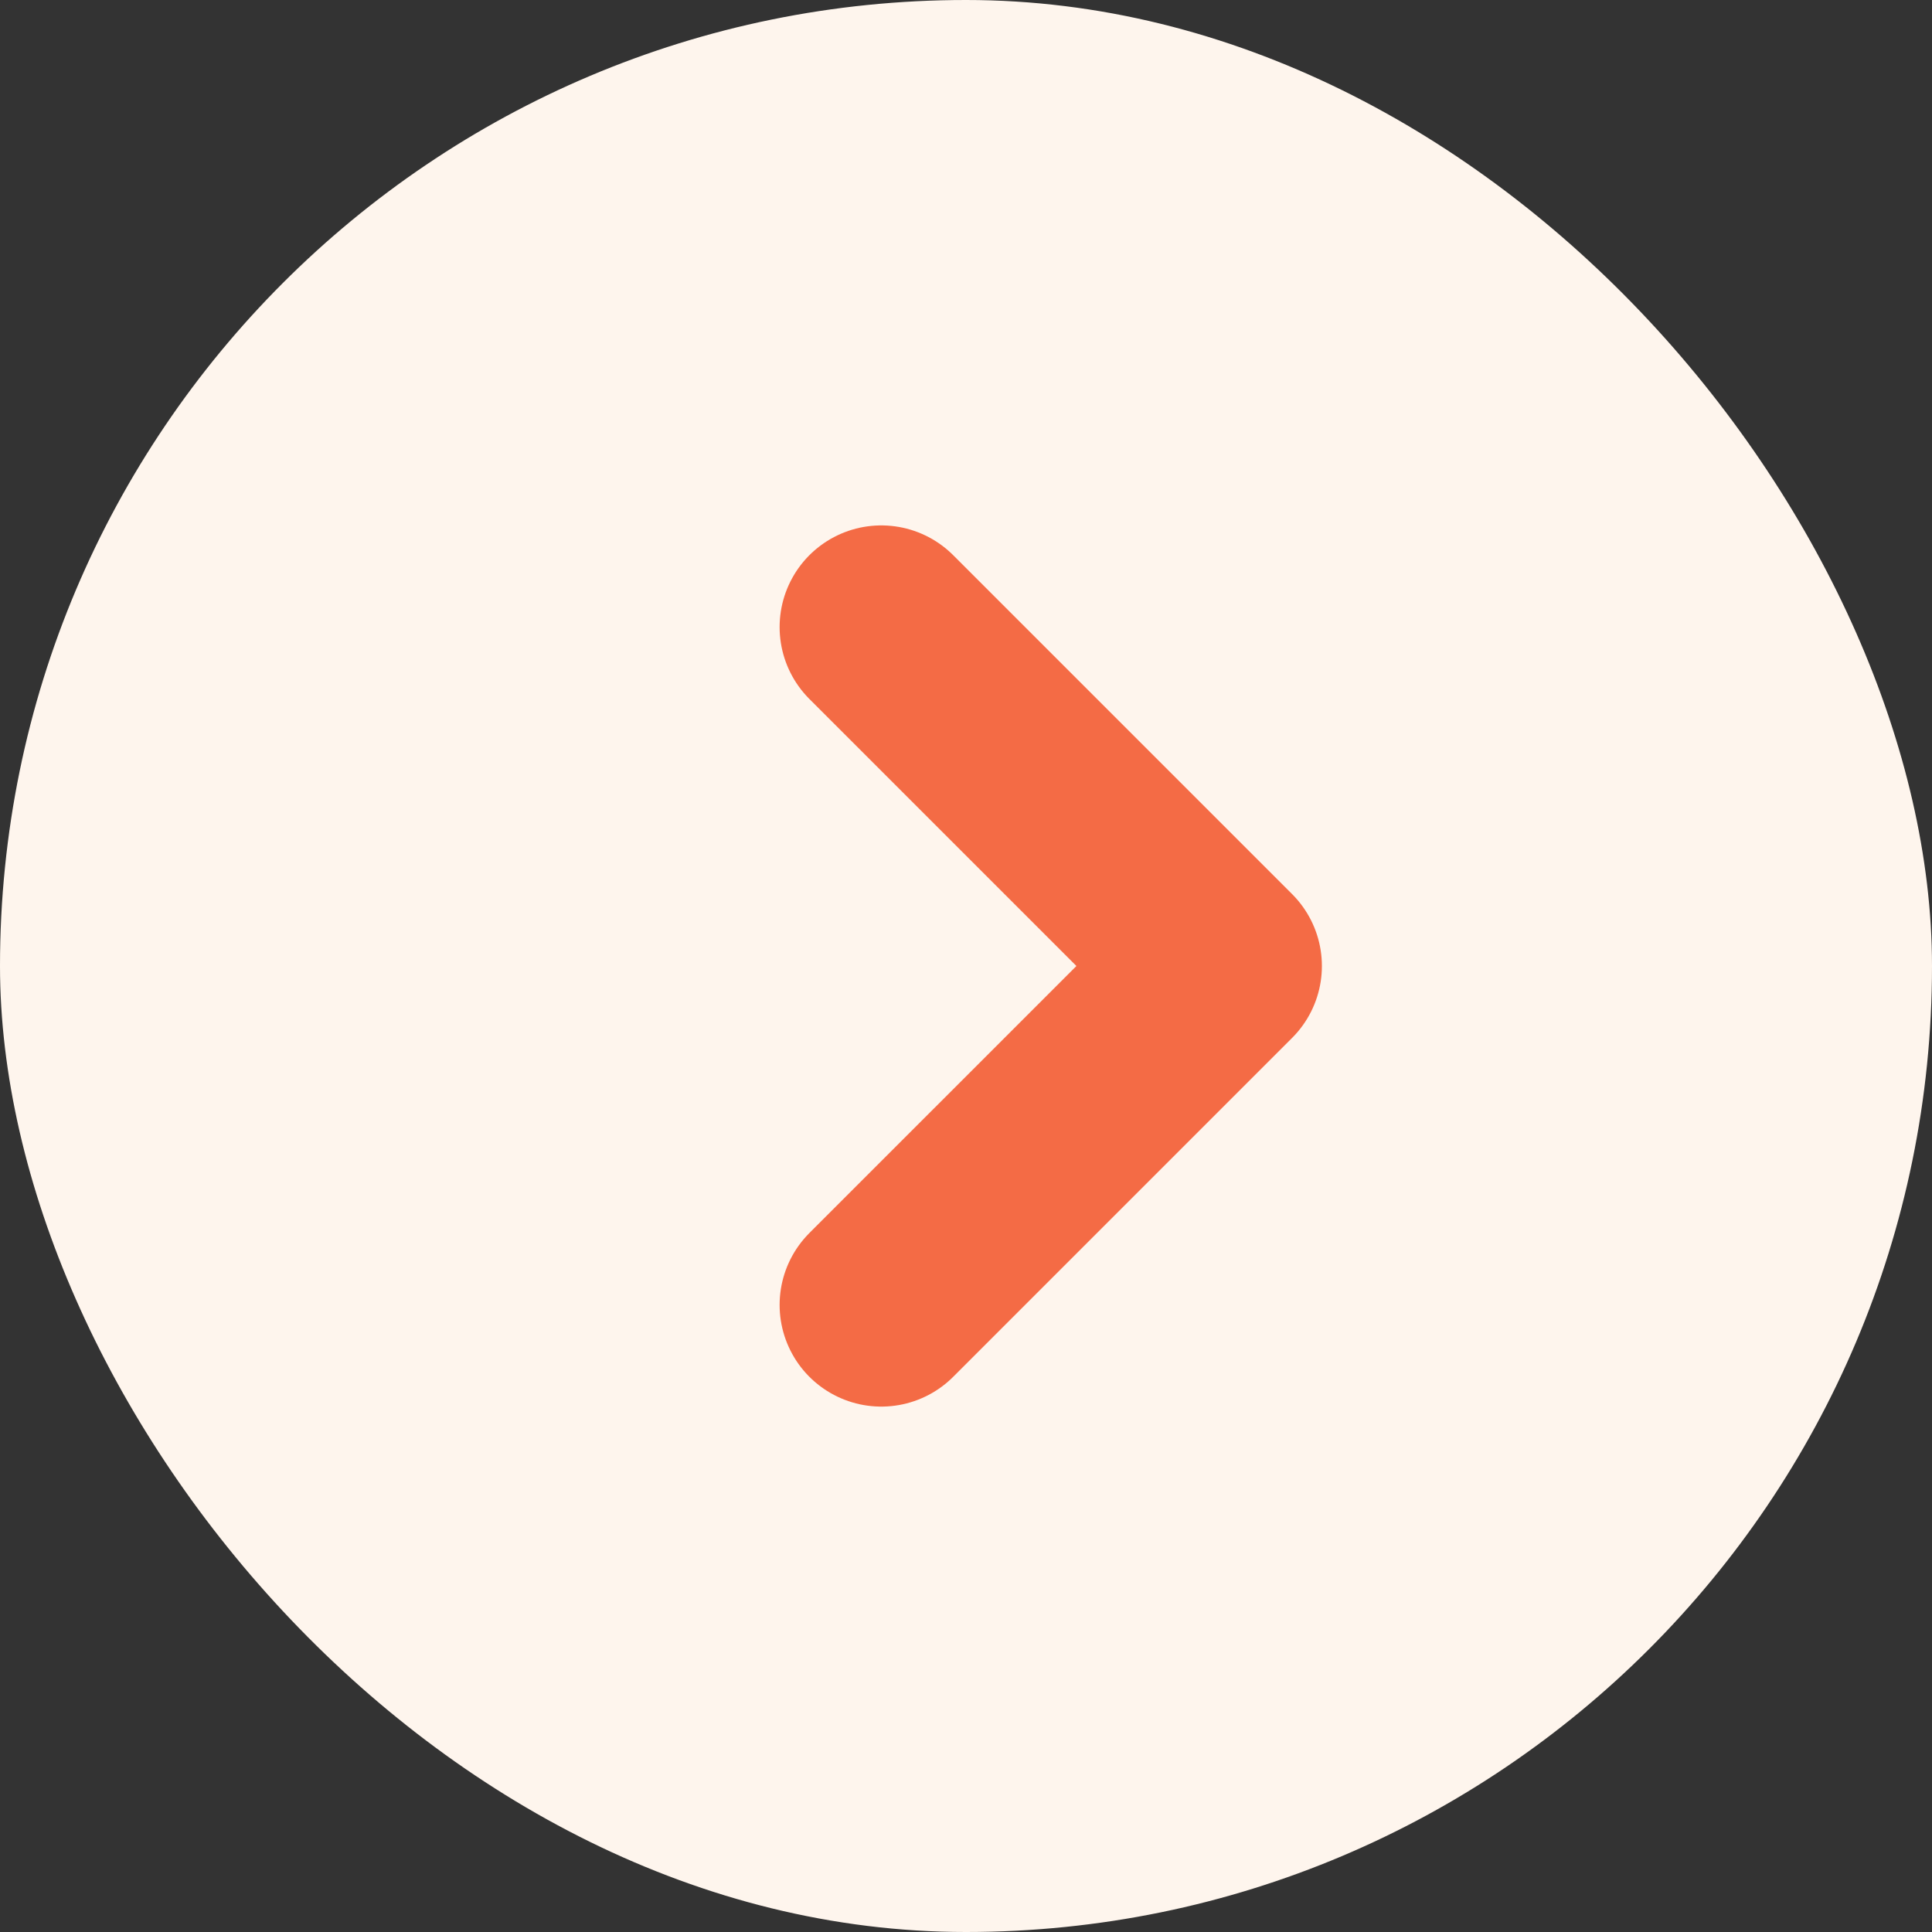
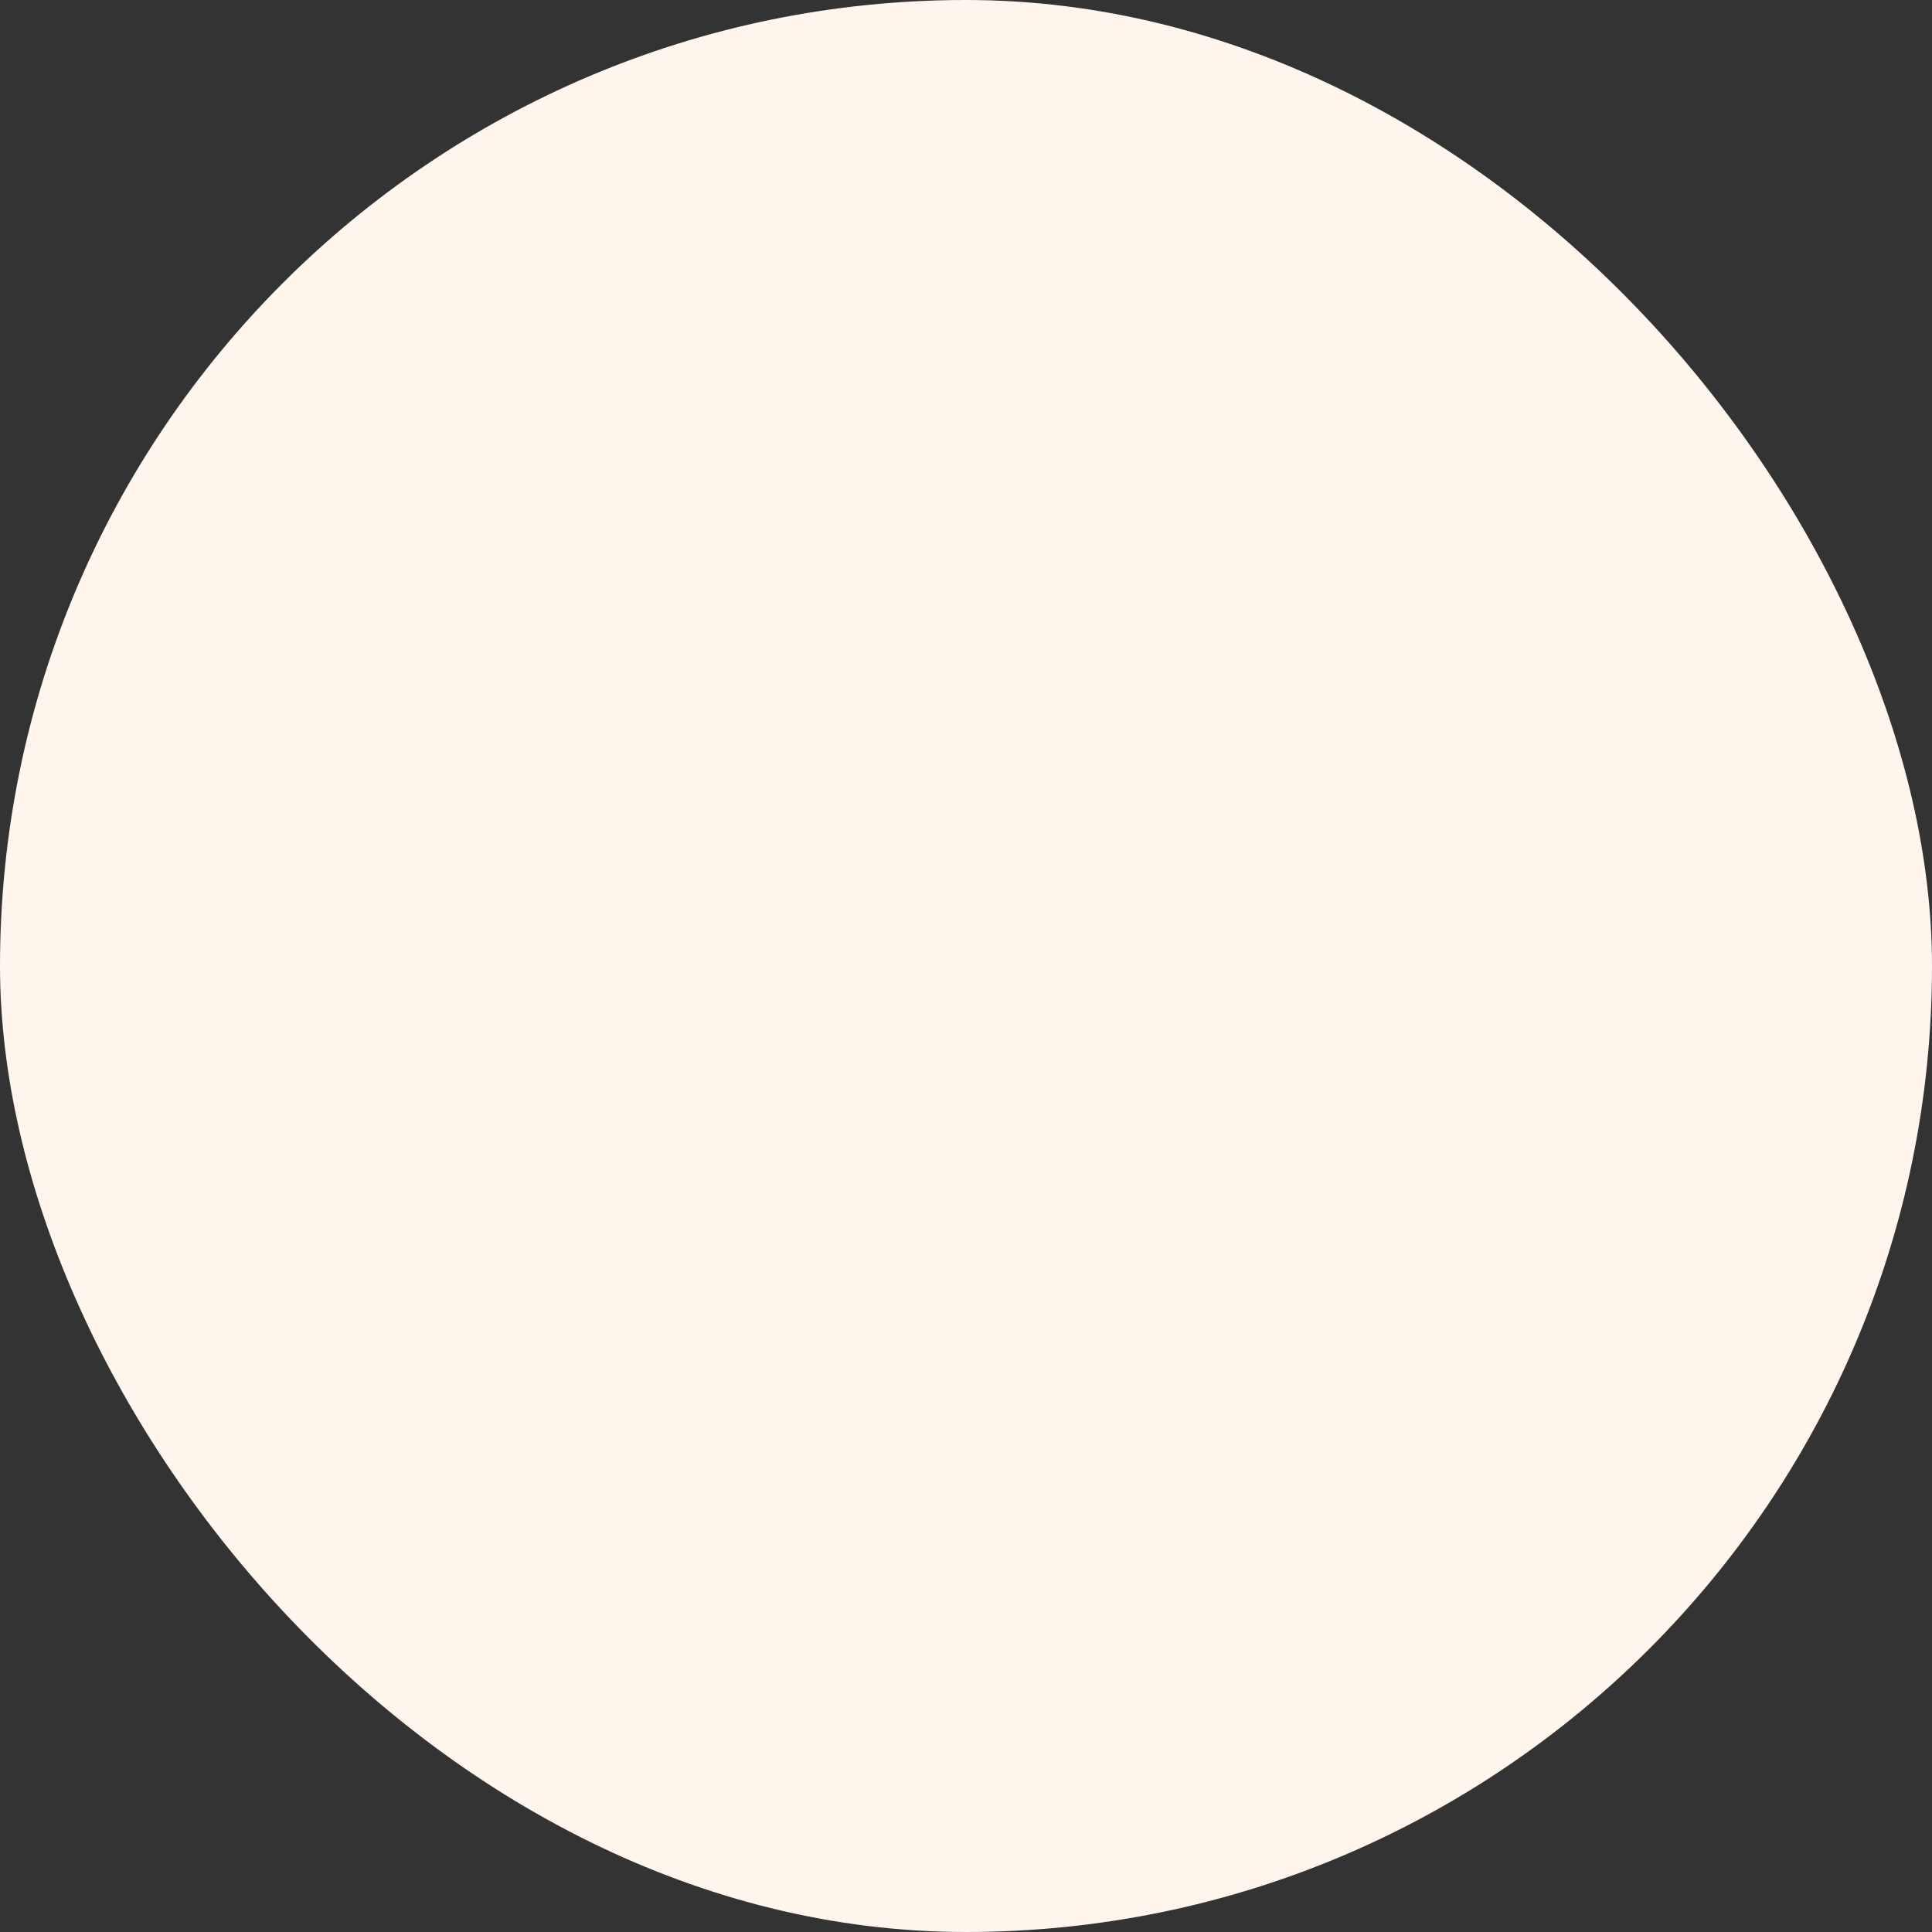
<svg xmlns="http://www.w3.org/2000/svg" width="19" height="19" viewBox="0 0 19 19" fill="none">
  <rect x="0" y="0" width="19" height="19" fill="#333333" stroke="none" />
  <rect width="19" height="19" rx="9.5" fill="#FEF5ED" />
-   <path d="M8.667 12.833L12 9.5L8.667 6.167" stroke="#F46B45" stroke-width="2" stroke-linecap="round" stroke-linejoin="round" />
</svg>